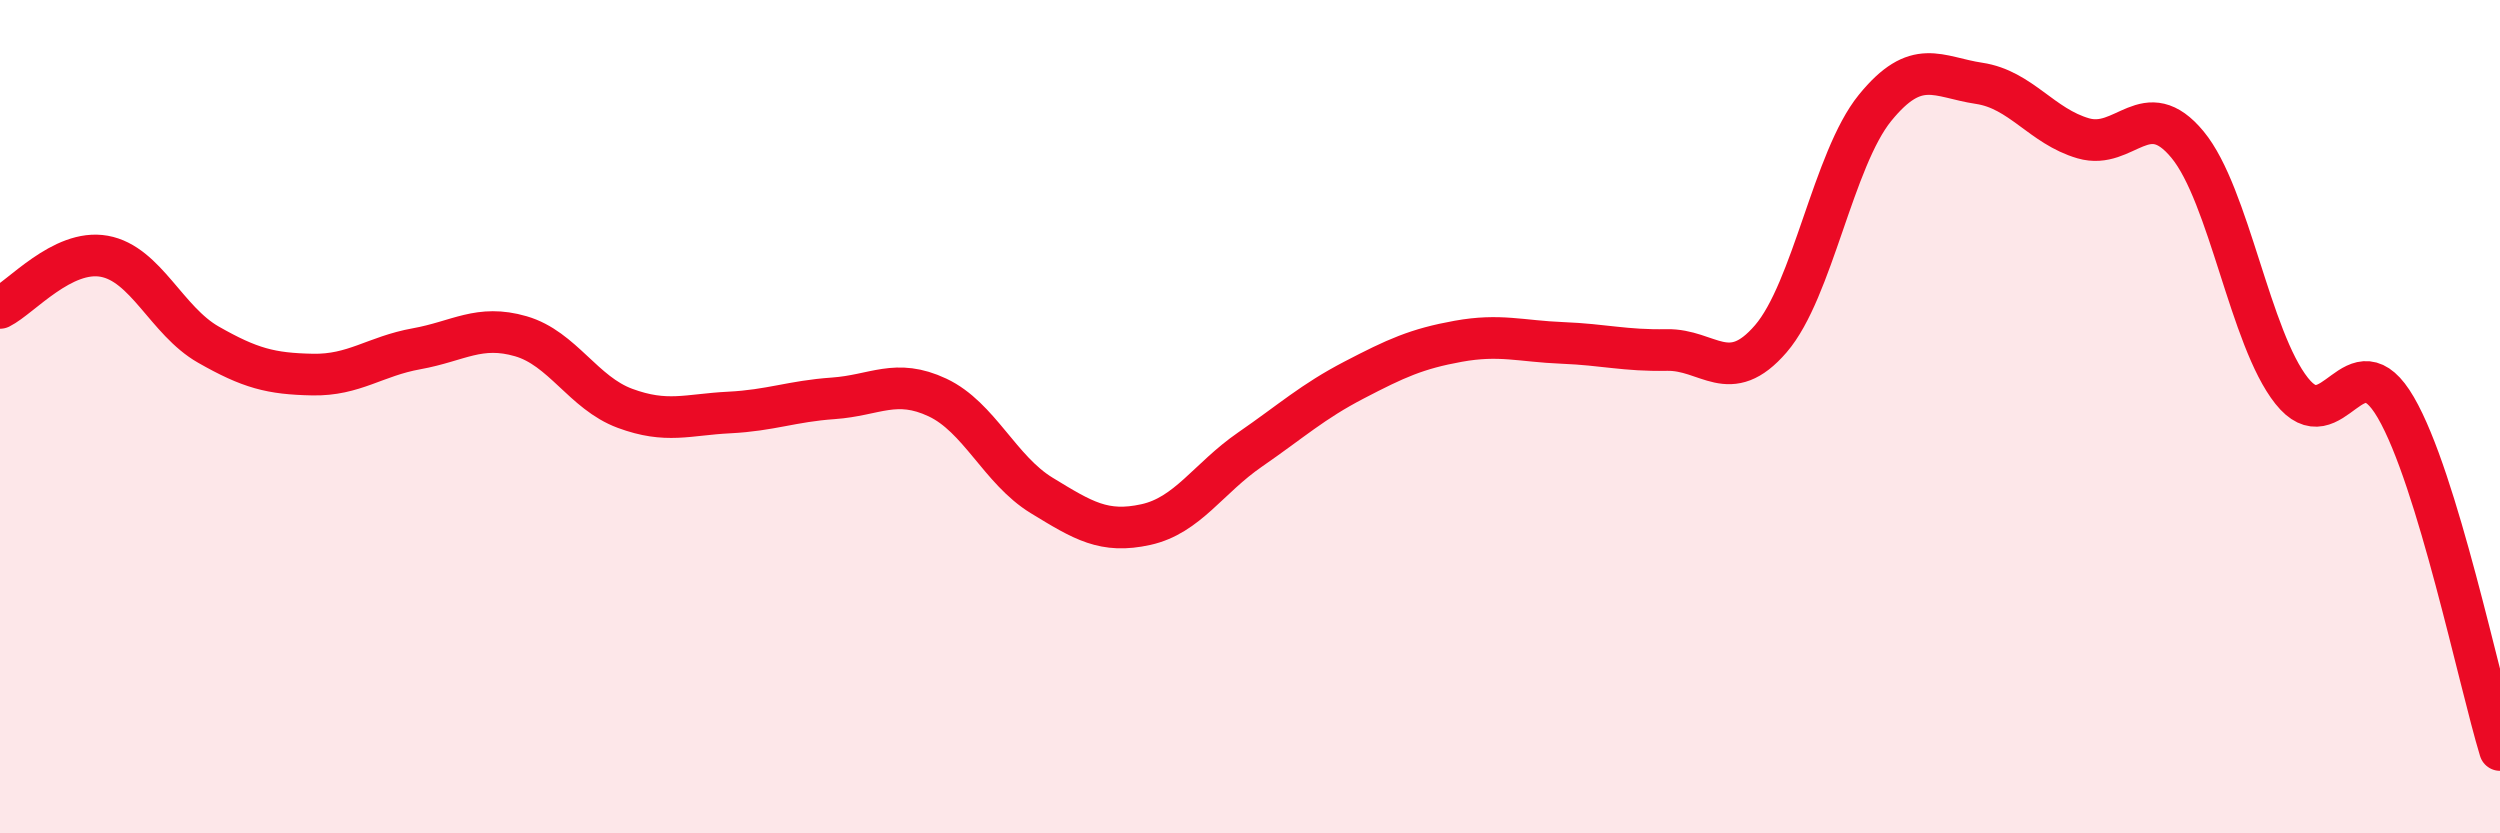
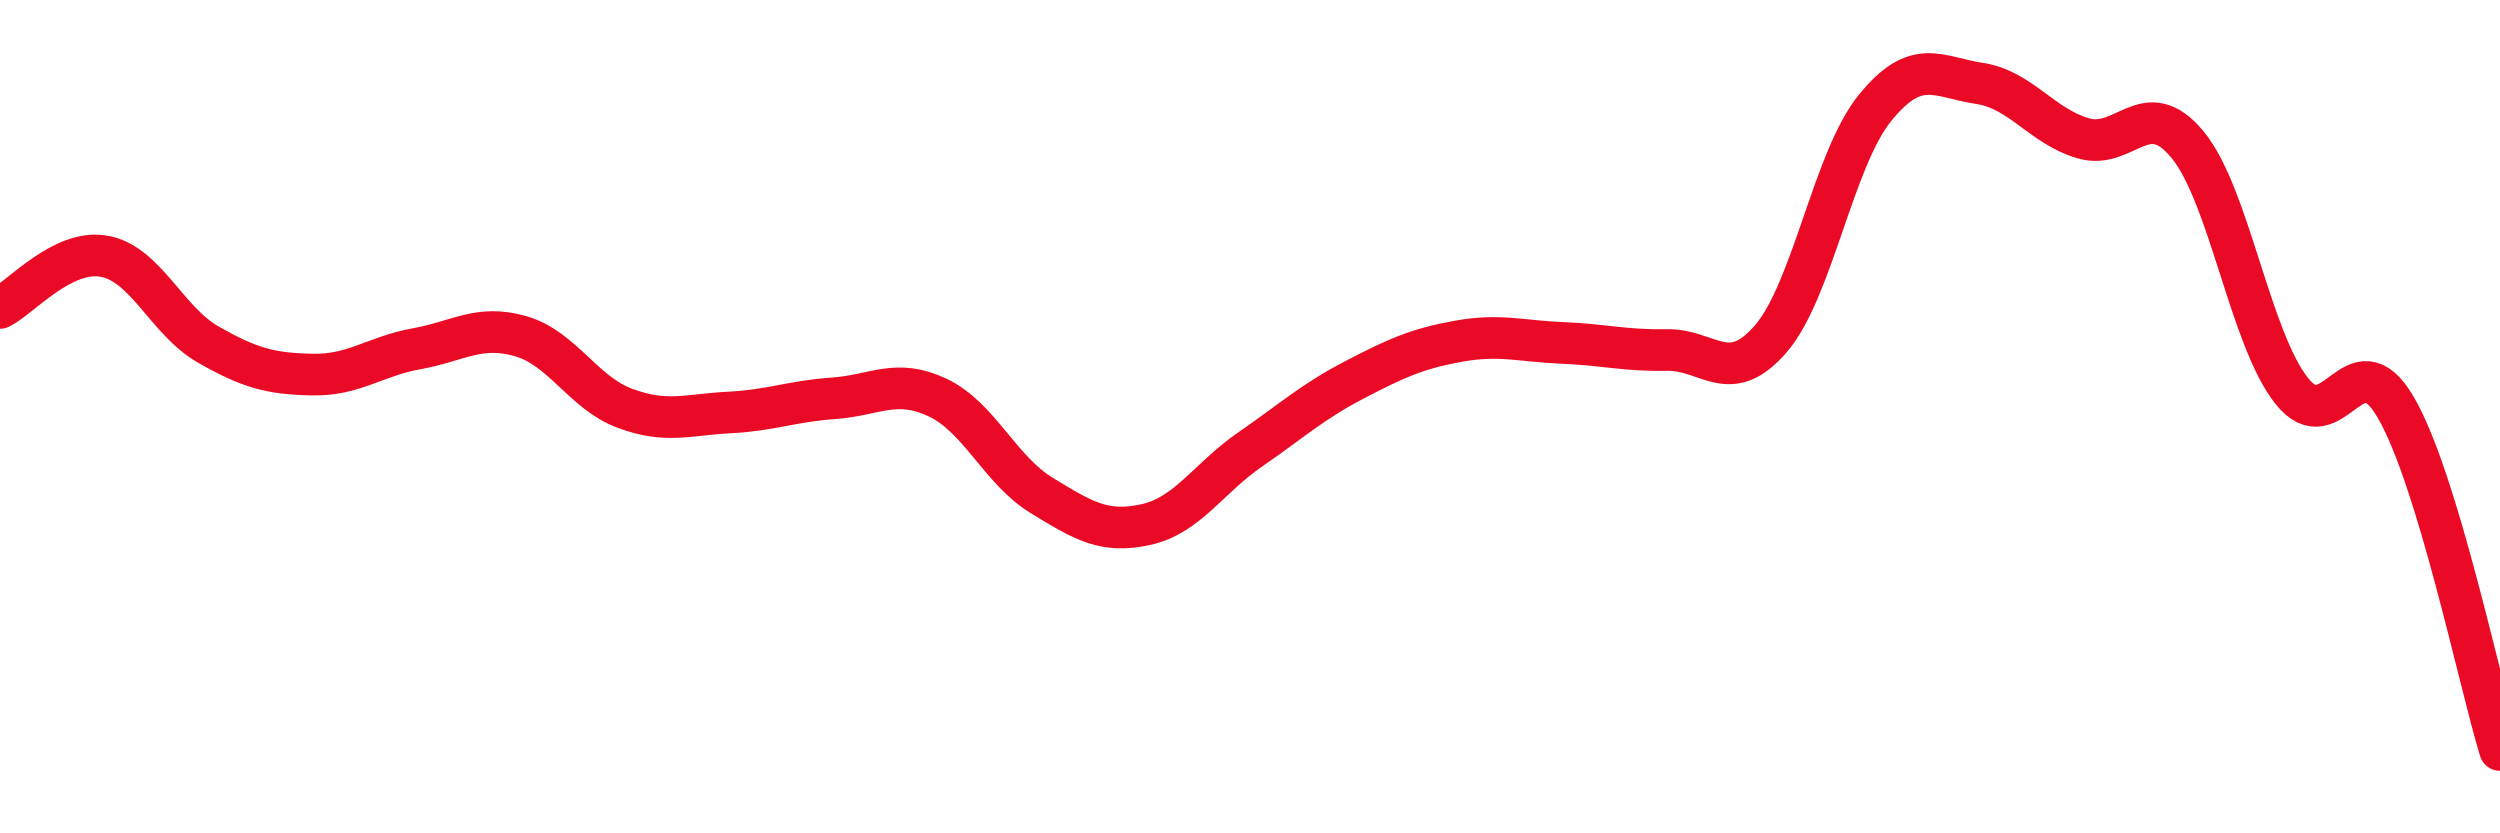
<svg xmlns="http://www.w3.org/2000/svg" width="60" height="20" viewBox="0 0 60 20">
-   <path d="M 0,7.39 C 0.5,7.14 1.5,5.97 2.5,6.15 C 3.5,6.33 4,7.7 5,8.27 C 6,8.84 6.5,8.97 7.5,8.99 C 8.5,9.01 9,8.55 10,8.37 C 11,8.19 11.5,7.78 12.5,8.07 C 13.5,8.36 14,9.43 15,9.8 C 16,10.17 16.5,9.95 17.5,9.9 C 18.5,9.85 19,9.63 20,9.56 C 21,9.49 21.5,9.07 22.5,9.54 C 23.5,10.01 24,11.28 25,11.89 C 26,12.5 26.5,12.81 27.5,12.59 C 28.5,12.37 29,11.48 30,10.79 C 31,10.1 31.5,9.64 32.5,9.12 C 33.5,8.6 34,8.37 35,8.19 C 36,8.01 36.5,8.19 37.5,8.23 C 38.5,8.27 39,8.42 40,8.4 C 41,8.38 41.5,9.29 42.5,8.13 C 43.5,6.97 44,3.82 45,2.59 C 46,1.36 46.5,1.85 47.5,2 C 48.5,2.15 49,3.03 50,3.32 C 51,3.61 51.5,2.26 52.5,3.47 C 53.5,4.68 54,8.12 55,9.38 C 56,10.64 56.5,8.06 57.5,9.78 C 58.5,11.5 59.5,16.36 60,18L60 20L0 20Z" fill="#EB0A25" opacity="0.1" stroke-linecap="round" stroke-linejoin="round" />
  <path d="M 0,7.39 C 0.5,7.14 1.5,5.97 2.5,6.15 C 3.5,6.33 4,7.7 5,8.27 C 6,8.84 6.5,8.97 7.5,8.99 C 8.5,9.01 9,8.55 10,8.37 C 11,8.19 11.5,7.78 12.5,8.07 C 13.5,8.36 14,9.43 15,9.8 C 16,10.17 16.5,9.95 17.5,9.9 C 18.5,9.85 19,9.63 20,9.56 C 21,9.49 21.5,9.07 22.5,9.54 C 23.5,10.01 24,11.28 25,11.89 C 26,12.5 26.5,12.81 27.5,12.59 C 28.5,12.37 29,11.48 30,10.79 C 31,10.1 31.5,9.64 32.5,9.12 C 33.5,8.6 34,8.37 35,8.19 C 36,8.01 36.5,8.19 37.5,8.23 C 38.5,8.27 39,8.42 40,8.4 C 41,8.38 41.5,9.29 42.5,8.13 C 43.5,6.97 44,3.82 45,2.59 C 46,1.36 46.5,1.85 47.5,2 C 48.5,2.15 49,3.03 50,3.32 C 51,3.61 51.5,2.26 52.5,3.47 C 53.5,4.68 54,8.12 55,9.38 C 56,10.64 56.5,8.06 57.5,9.78 C 58.5,11.5 59.5,16.36 60,18" stroke="#EB0A25" stroke-width="1" fill="none" stroke-linecap="round" stroke-linejoin="round" />
</svg>